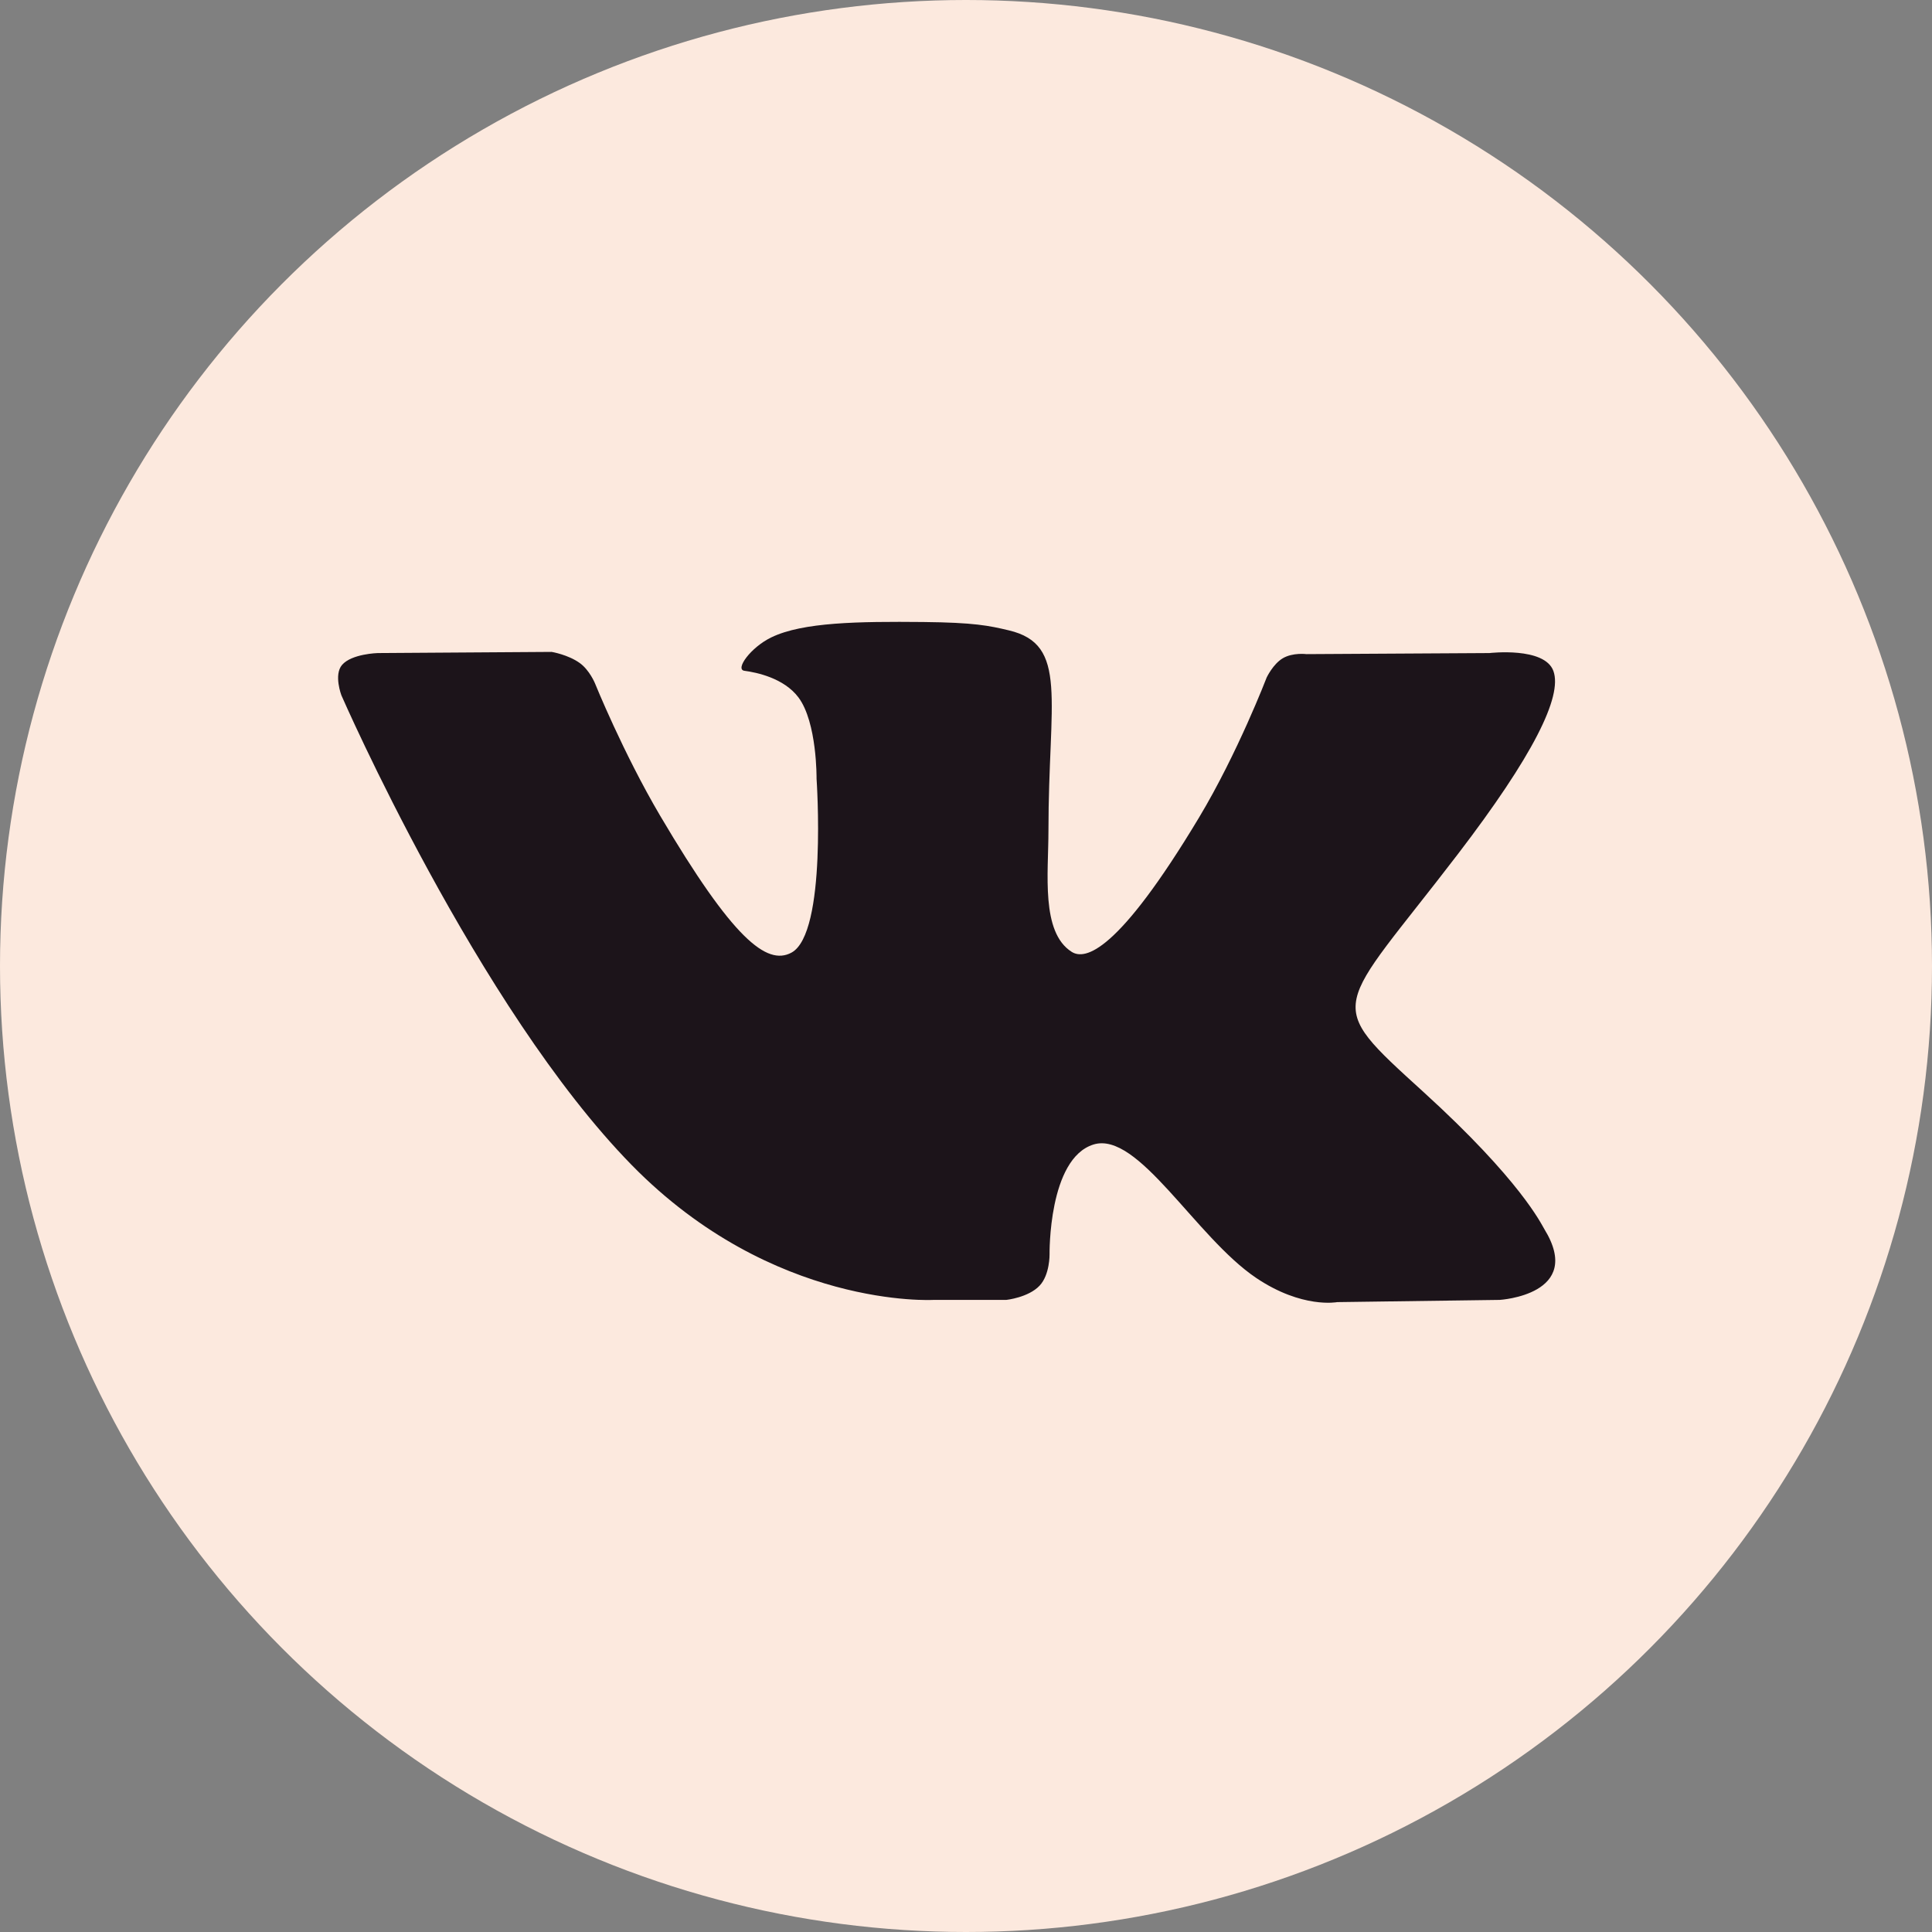
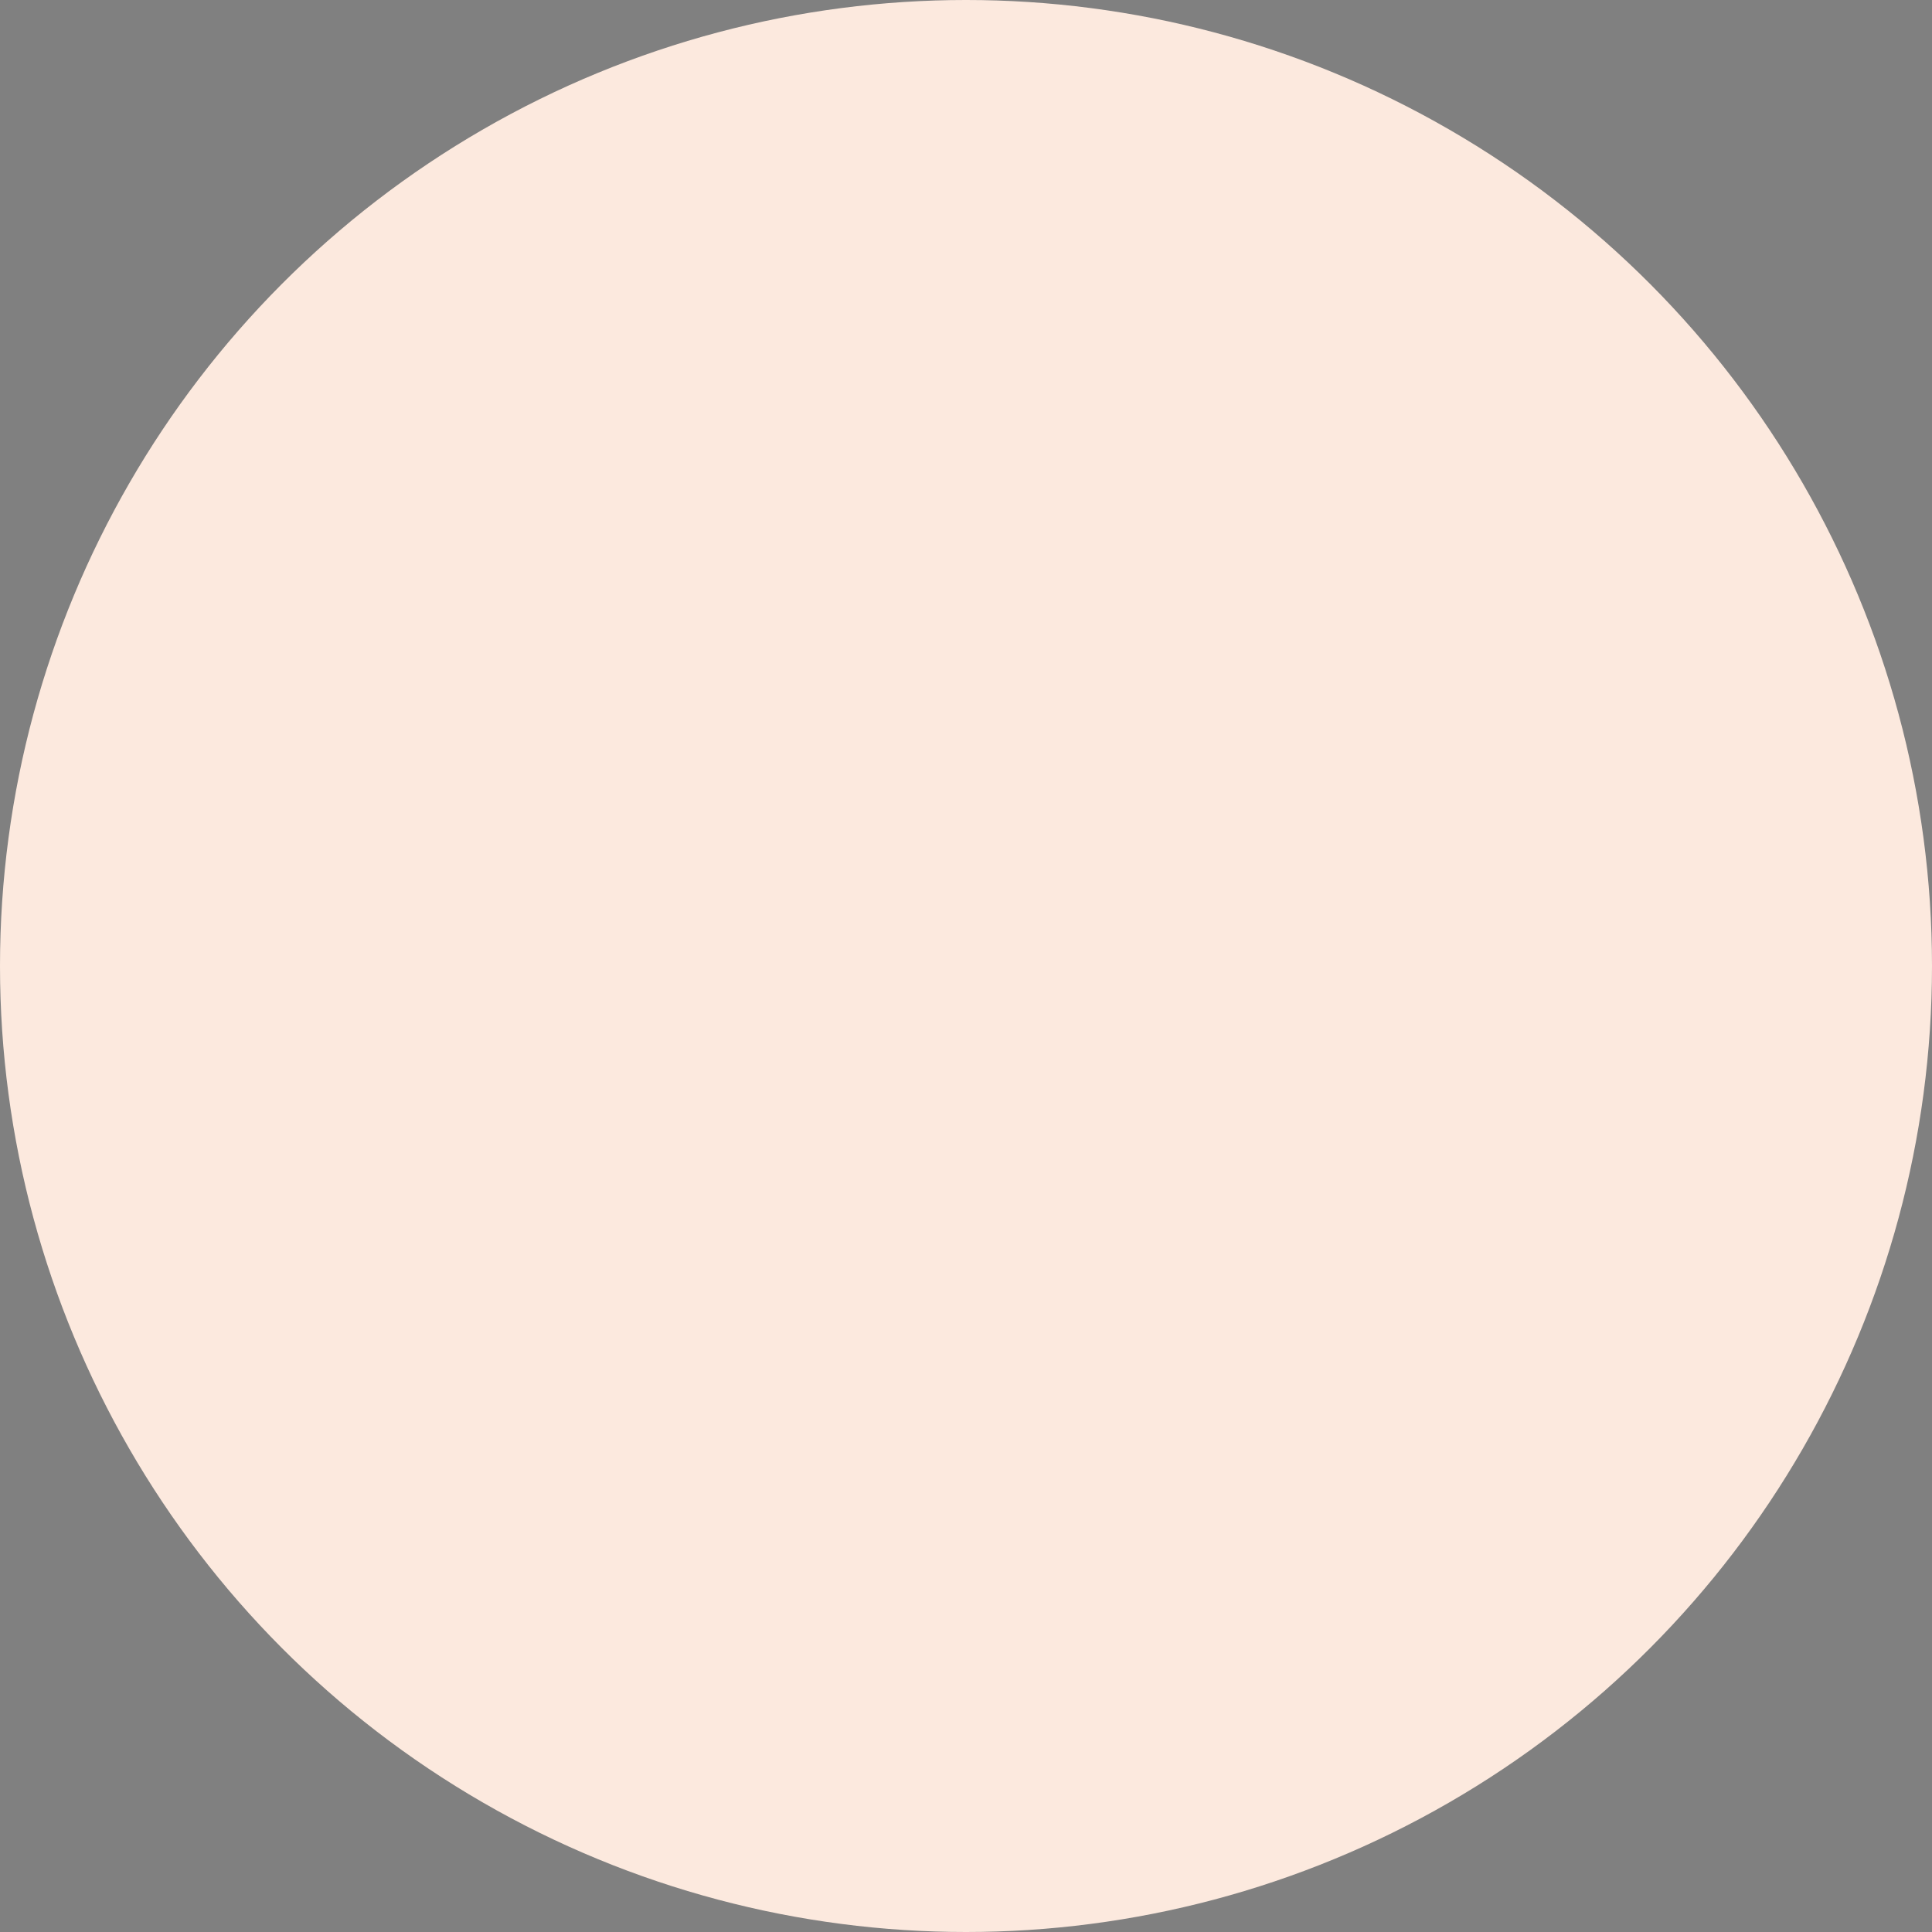
<svg xmlns="http://www.w3.org/2000/svg" width="40" height="40" viewBox="0 0 40 40" fill="none">
  <rect x="0" y="0" width="40" height="40" fill="#808080" stroke="none" />
  <circle cx="20" cy="20" r="20" fill="#FCE9DE" />
-   <path fill-rule="evenodd" clip-rule="evenodd" d="M19.33 26.913H20.836C20.836 26.913 21.291 26.864 21.523 26.619C21.737 26.393 21.73 25.97 21.73 25.97C21.73 25.97 21.701 23.988 22.639 23.696C23.564 23.408 24.751 25.611 26.009 26.459C26.961 27.099 27.684 26.959 27.684 26.959L31.05 26.913C31.05 26.913 32.81 26.807 31.975 25.449C31.907 25.338 31.489 24.445 29.473 22.61C27.363 20.69 27.646 21.001 30.188 17.678C31.735 15.655 32.354 14.42 32.161 13.891C31.977 13.387 30.838 13.521 30.838 13.521L27.049 13.543C27.049 13.543 26.768 13.506 26.56 13.628C26.356 13.748 26.225 14.027 26.225 14.027C26.225 14.027 25.625 15.592 24.826 16.924C23.139 19.733 22.464 19.882 22.188 19.707C21.546 19.3 21.707 18.074 21.707 17.202C21.707 14.48 22.128 13.344 20.887 13.051C20.475 12.953 20.171 12.889 19.118 12.878C17.766 12.865 16.622 12.882 15.974 13.194C15.543 13.4 15.21 13.862 15.413 13.888C15.663 13.921 16.23 14.038 16.531 14.439C16.919 14.958 16.906 16.121 16.906 16.121C16.906 16.121 17.129 19.326 16.385 19.724C15.874 19.997 15.173 19.439 13.669 16.891C12.899 15.585 12.316 14.142 12.316 14.142C12.316 14.142 12.204 13.872 12.004 13.728C11.761 13.553 11.422 13.497 11.422 13.497L7.821 13.521C7.821 13.521 7.281 13.535 7.082 13.766C6.906 13.971 7.068 14.395 7.068 14.395C7.068 14.395 9.887 20.862 13.079 24.121C16.006 27.109 19.33 26.913 19.33 26.913Z" fill="#1C141A" />
</svg>